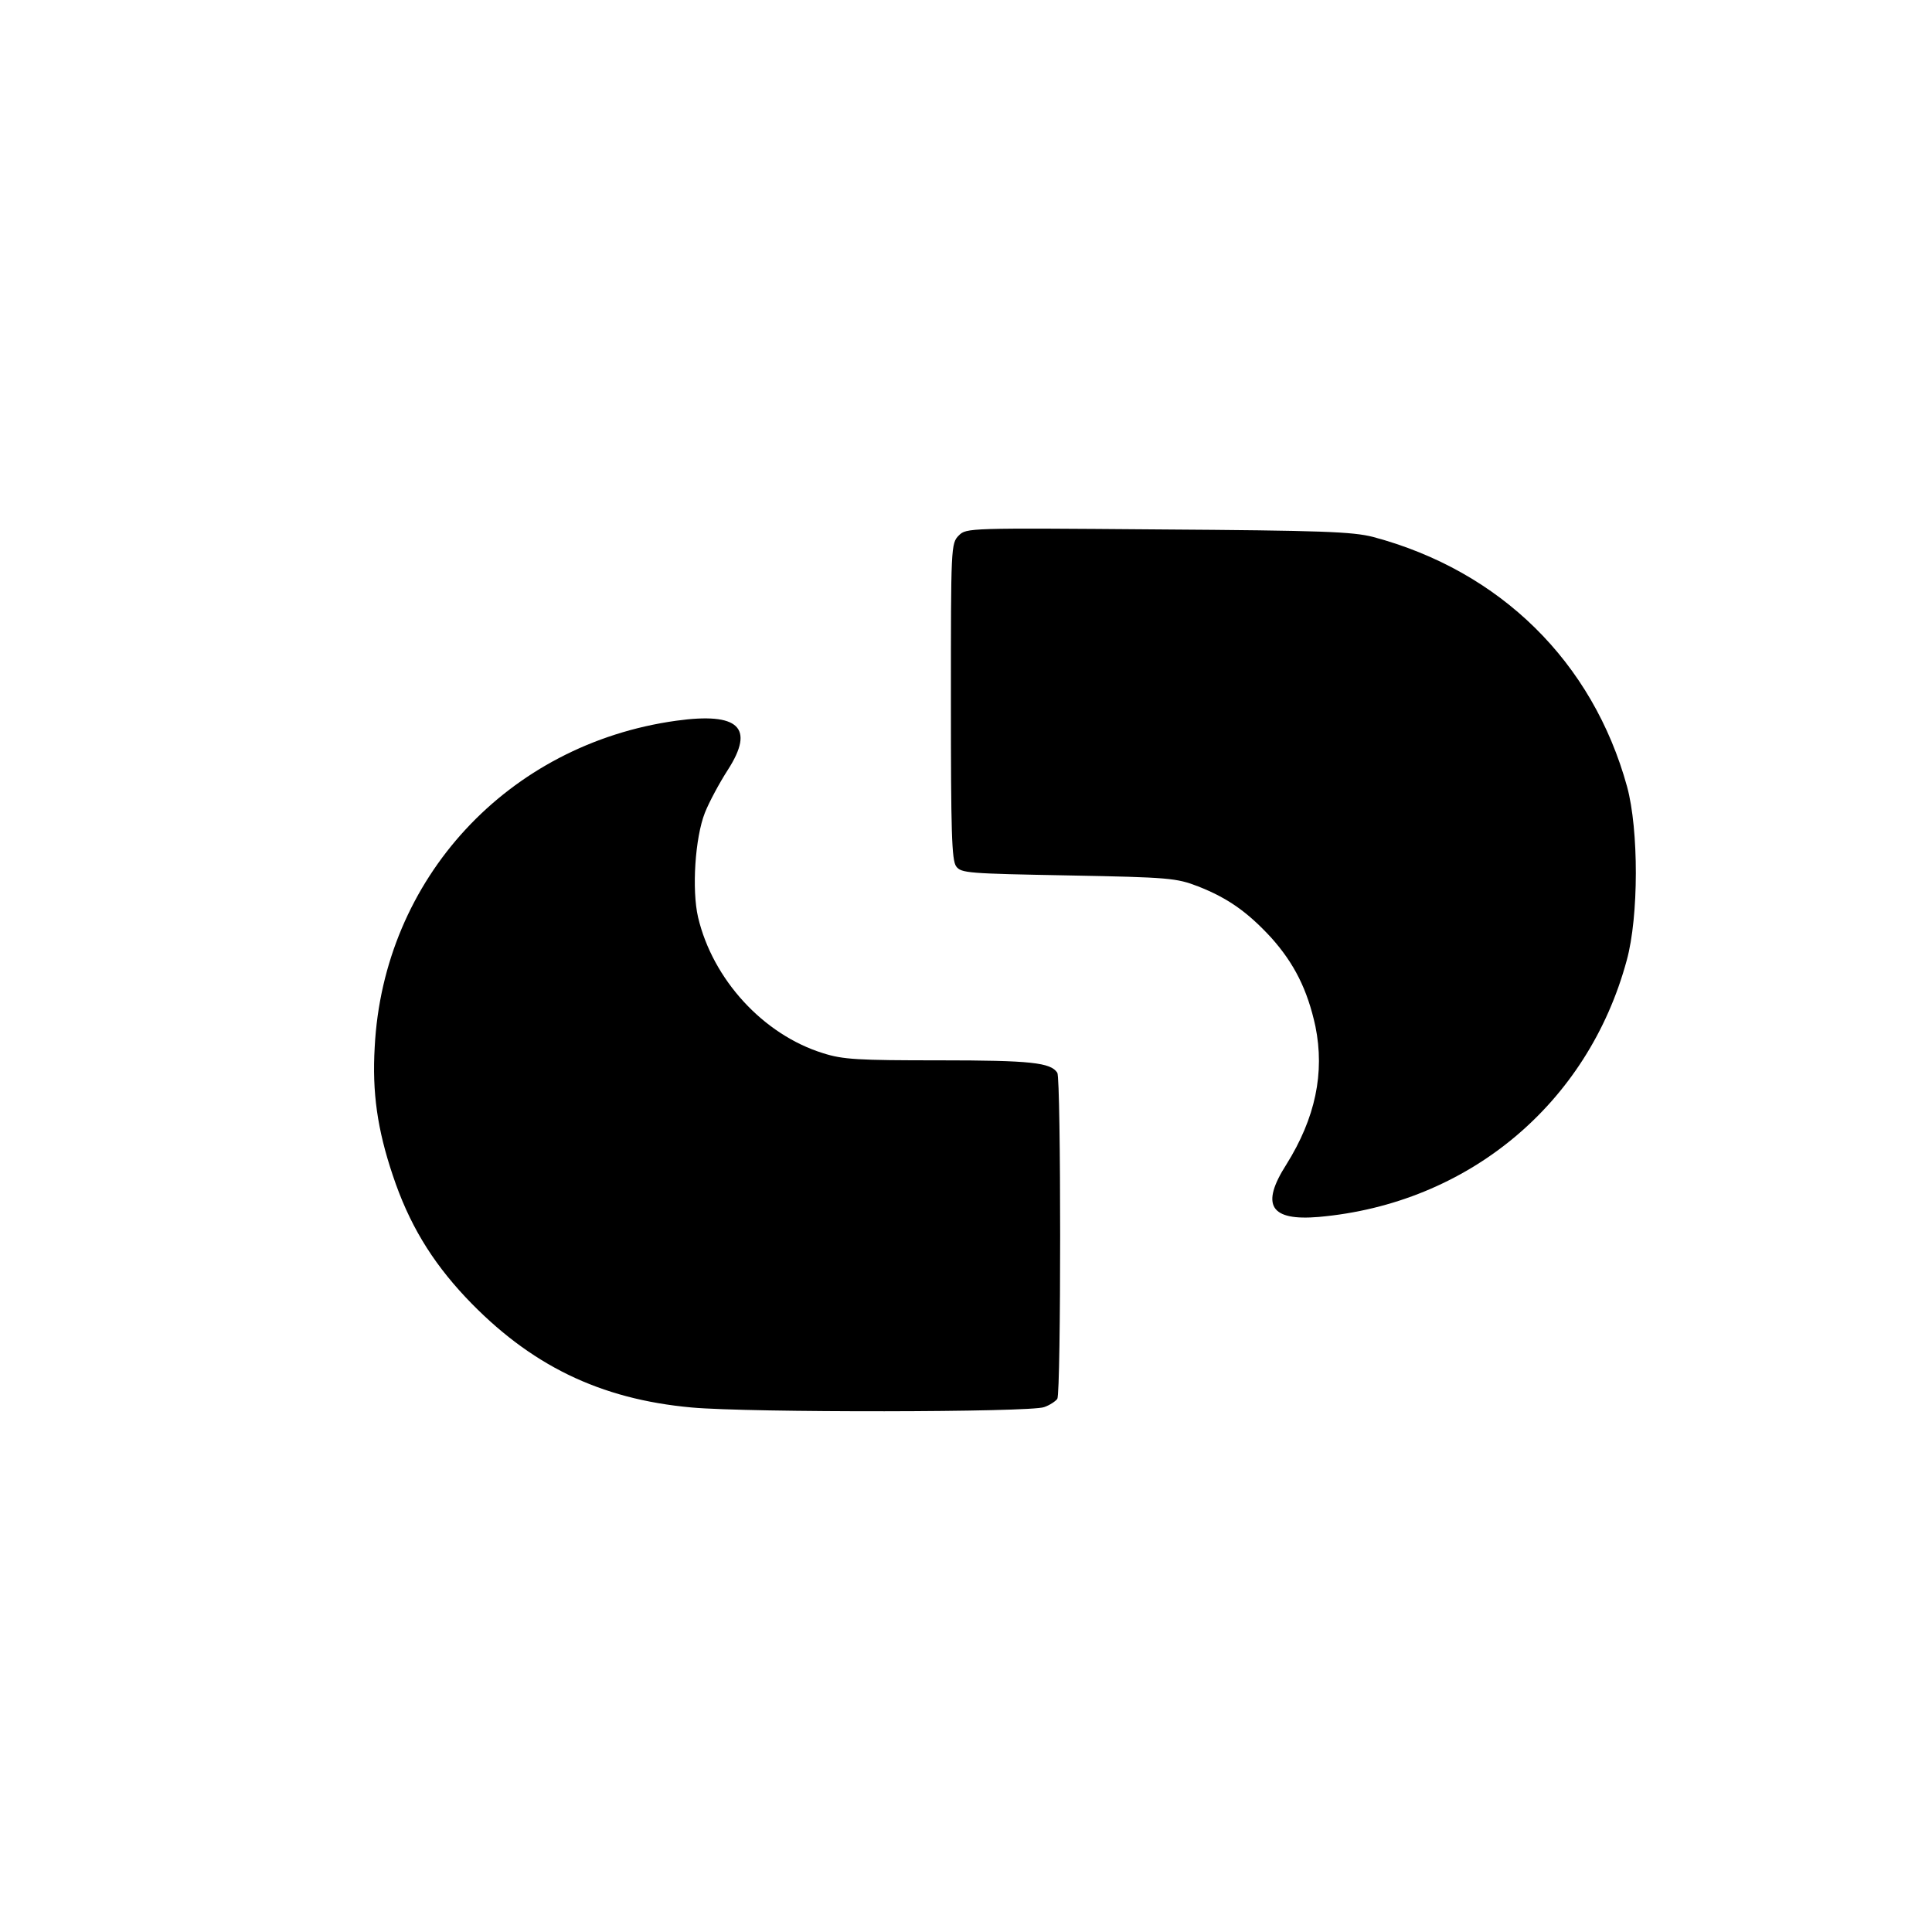
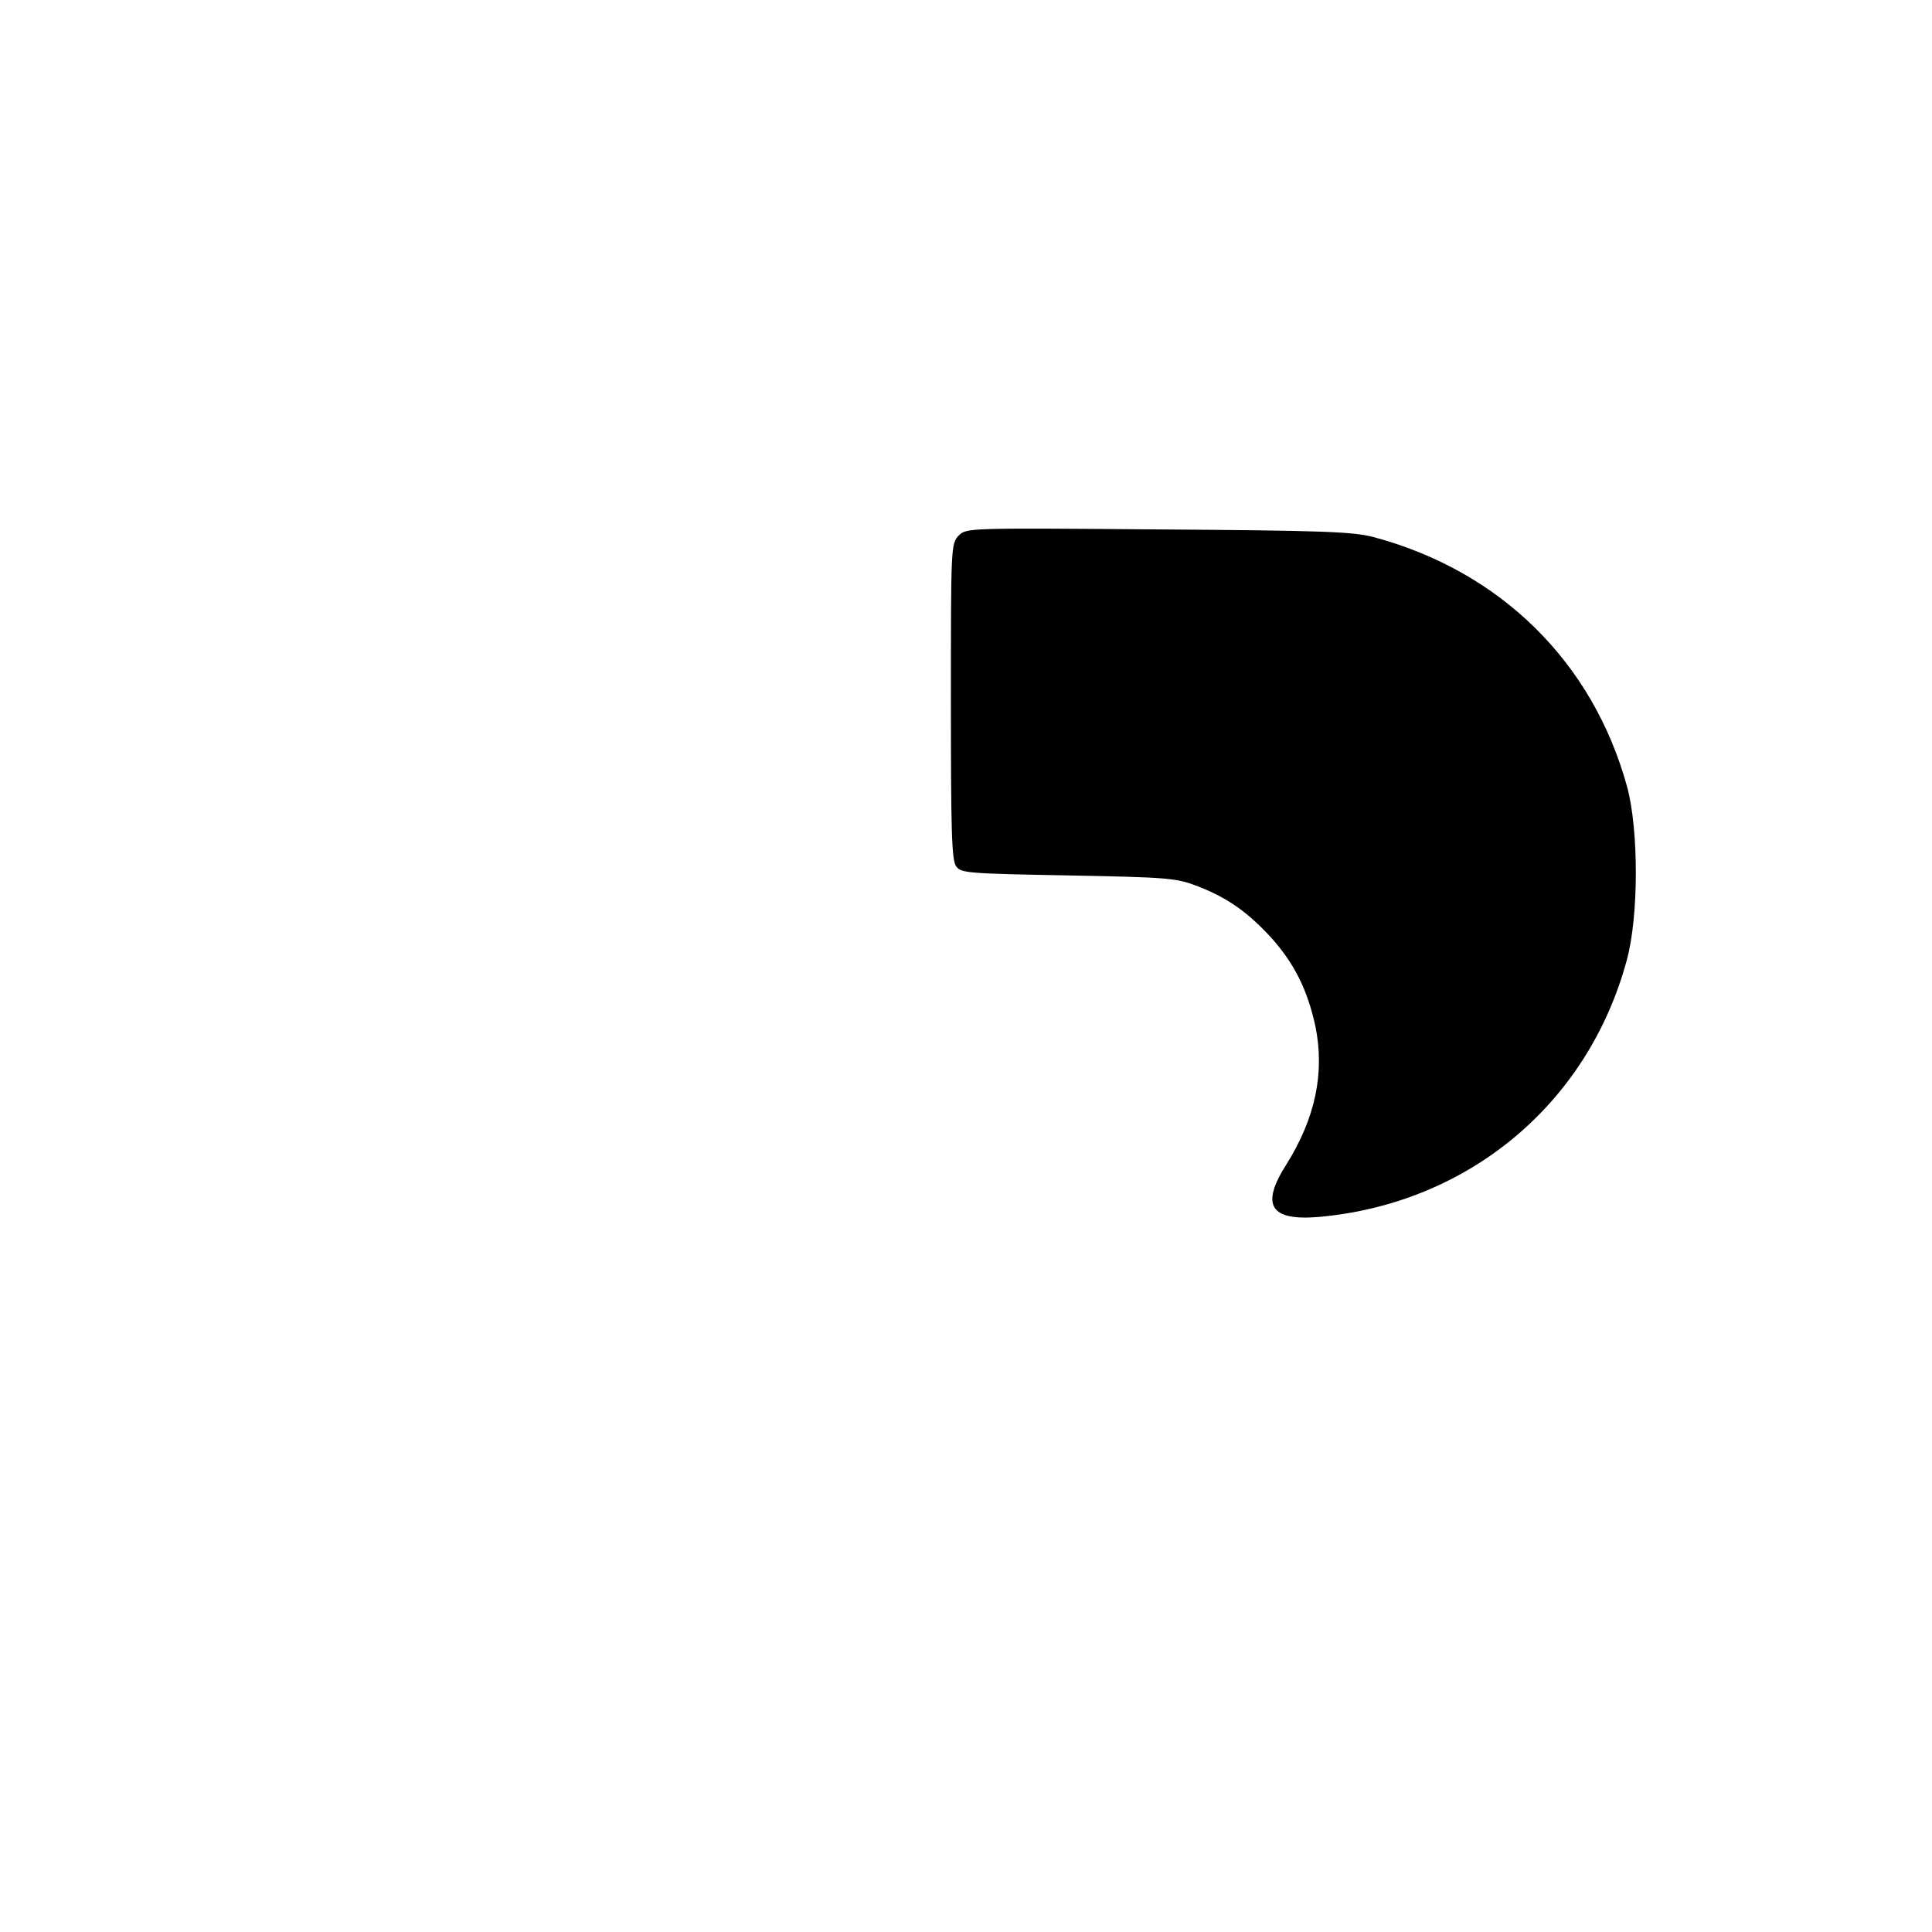
<svg xmlns="http://www.w3.org/2000/svg" version="1.0" width="512pt" height="512pt" viewBox="0 0 512 512" preserveAspectRatio="xMidYMid meet">
  <g transform="translate(0,512) scale(0.1,-0.1)" fill="#000000" stroke="none">
    <path d="M2541 3701 c-21 -21 -21 -30 -21 -439 0 -345 2 -422 14 -438 13 -18 32 -19 298 -24 267 -5 286 -7 343 -29 79 -31 131 -68 193 -135 62 -69 97 -139 118 -236 25 -123 0 -243 -77 -366 -69 -108 -43 -150 86 -139 395 35 713 299 816 680 32 116 32 346 1 460 -91 331 -336 572 -673 662 -55 14 -134 17 -571 20 -501 4 -507 4 -527 -16z" />
-     <path d="M1792 3210 c-446 -62 -776 -418 -799 -865 -7 -120 7 -218 48 -340 42 -126 101 -225 193 -323 170 -180 356 -270 599 -292 154 -14 898 -13 934 1 15 5 31 16 35 22 10 16 10 848 0 864 -17 27 -70 33 -312 33 -216 0 -256 2 -309 19 -158 49 -292 195 -331 360 -17 73 -8 211 18 277 11 28 39 80 61 114 72 112 29 153 -137 130z" />
  </g>
</svg>